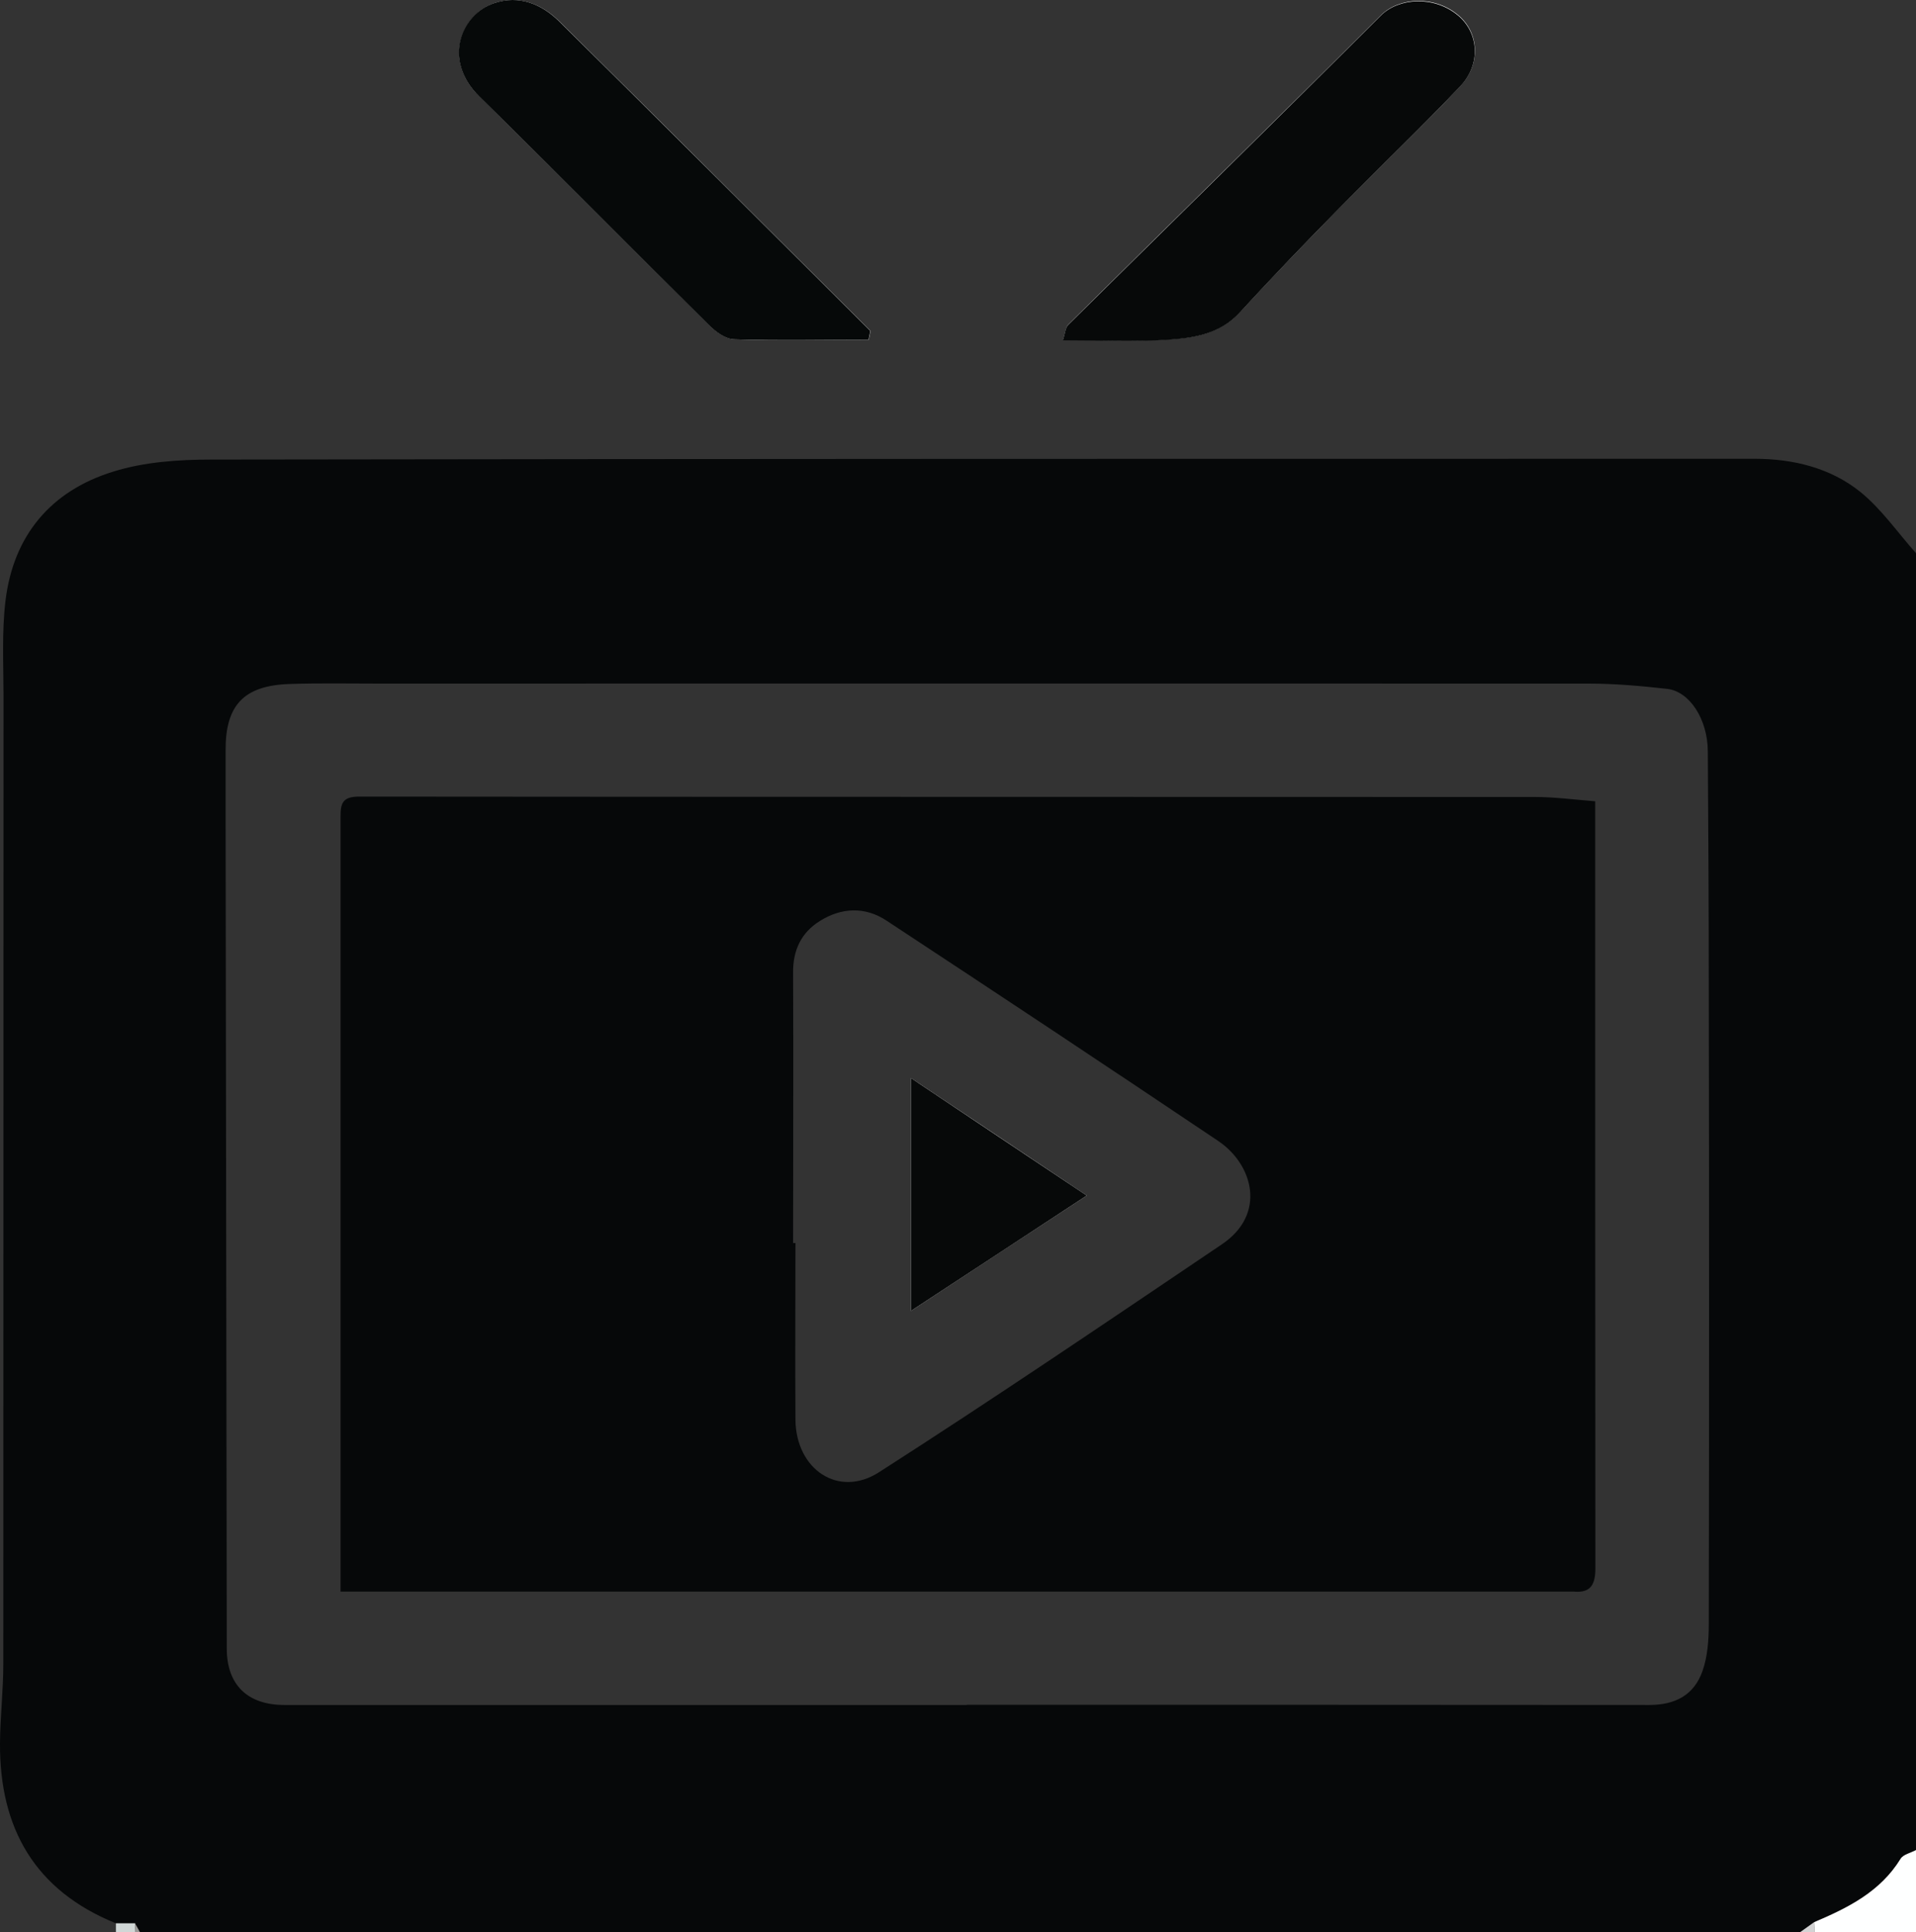
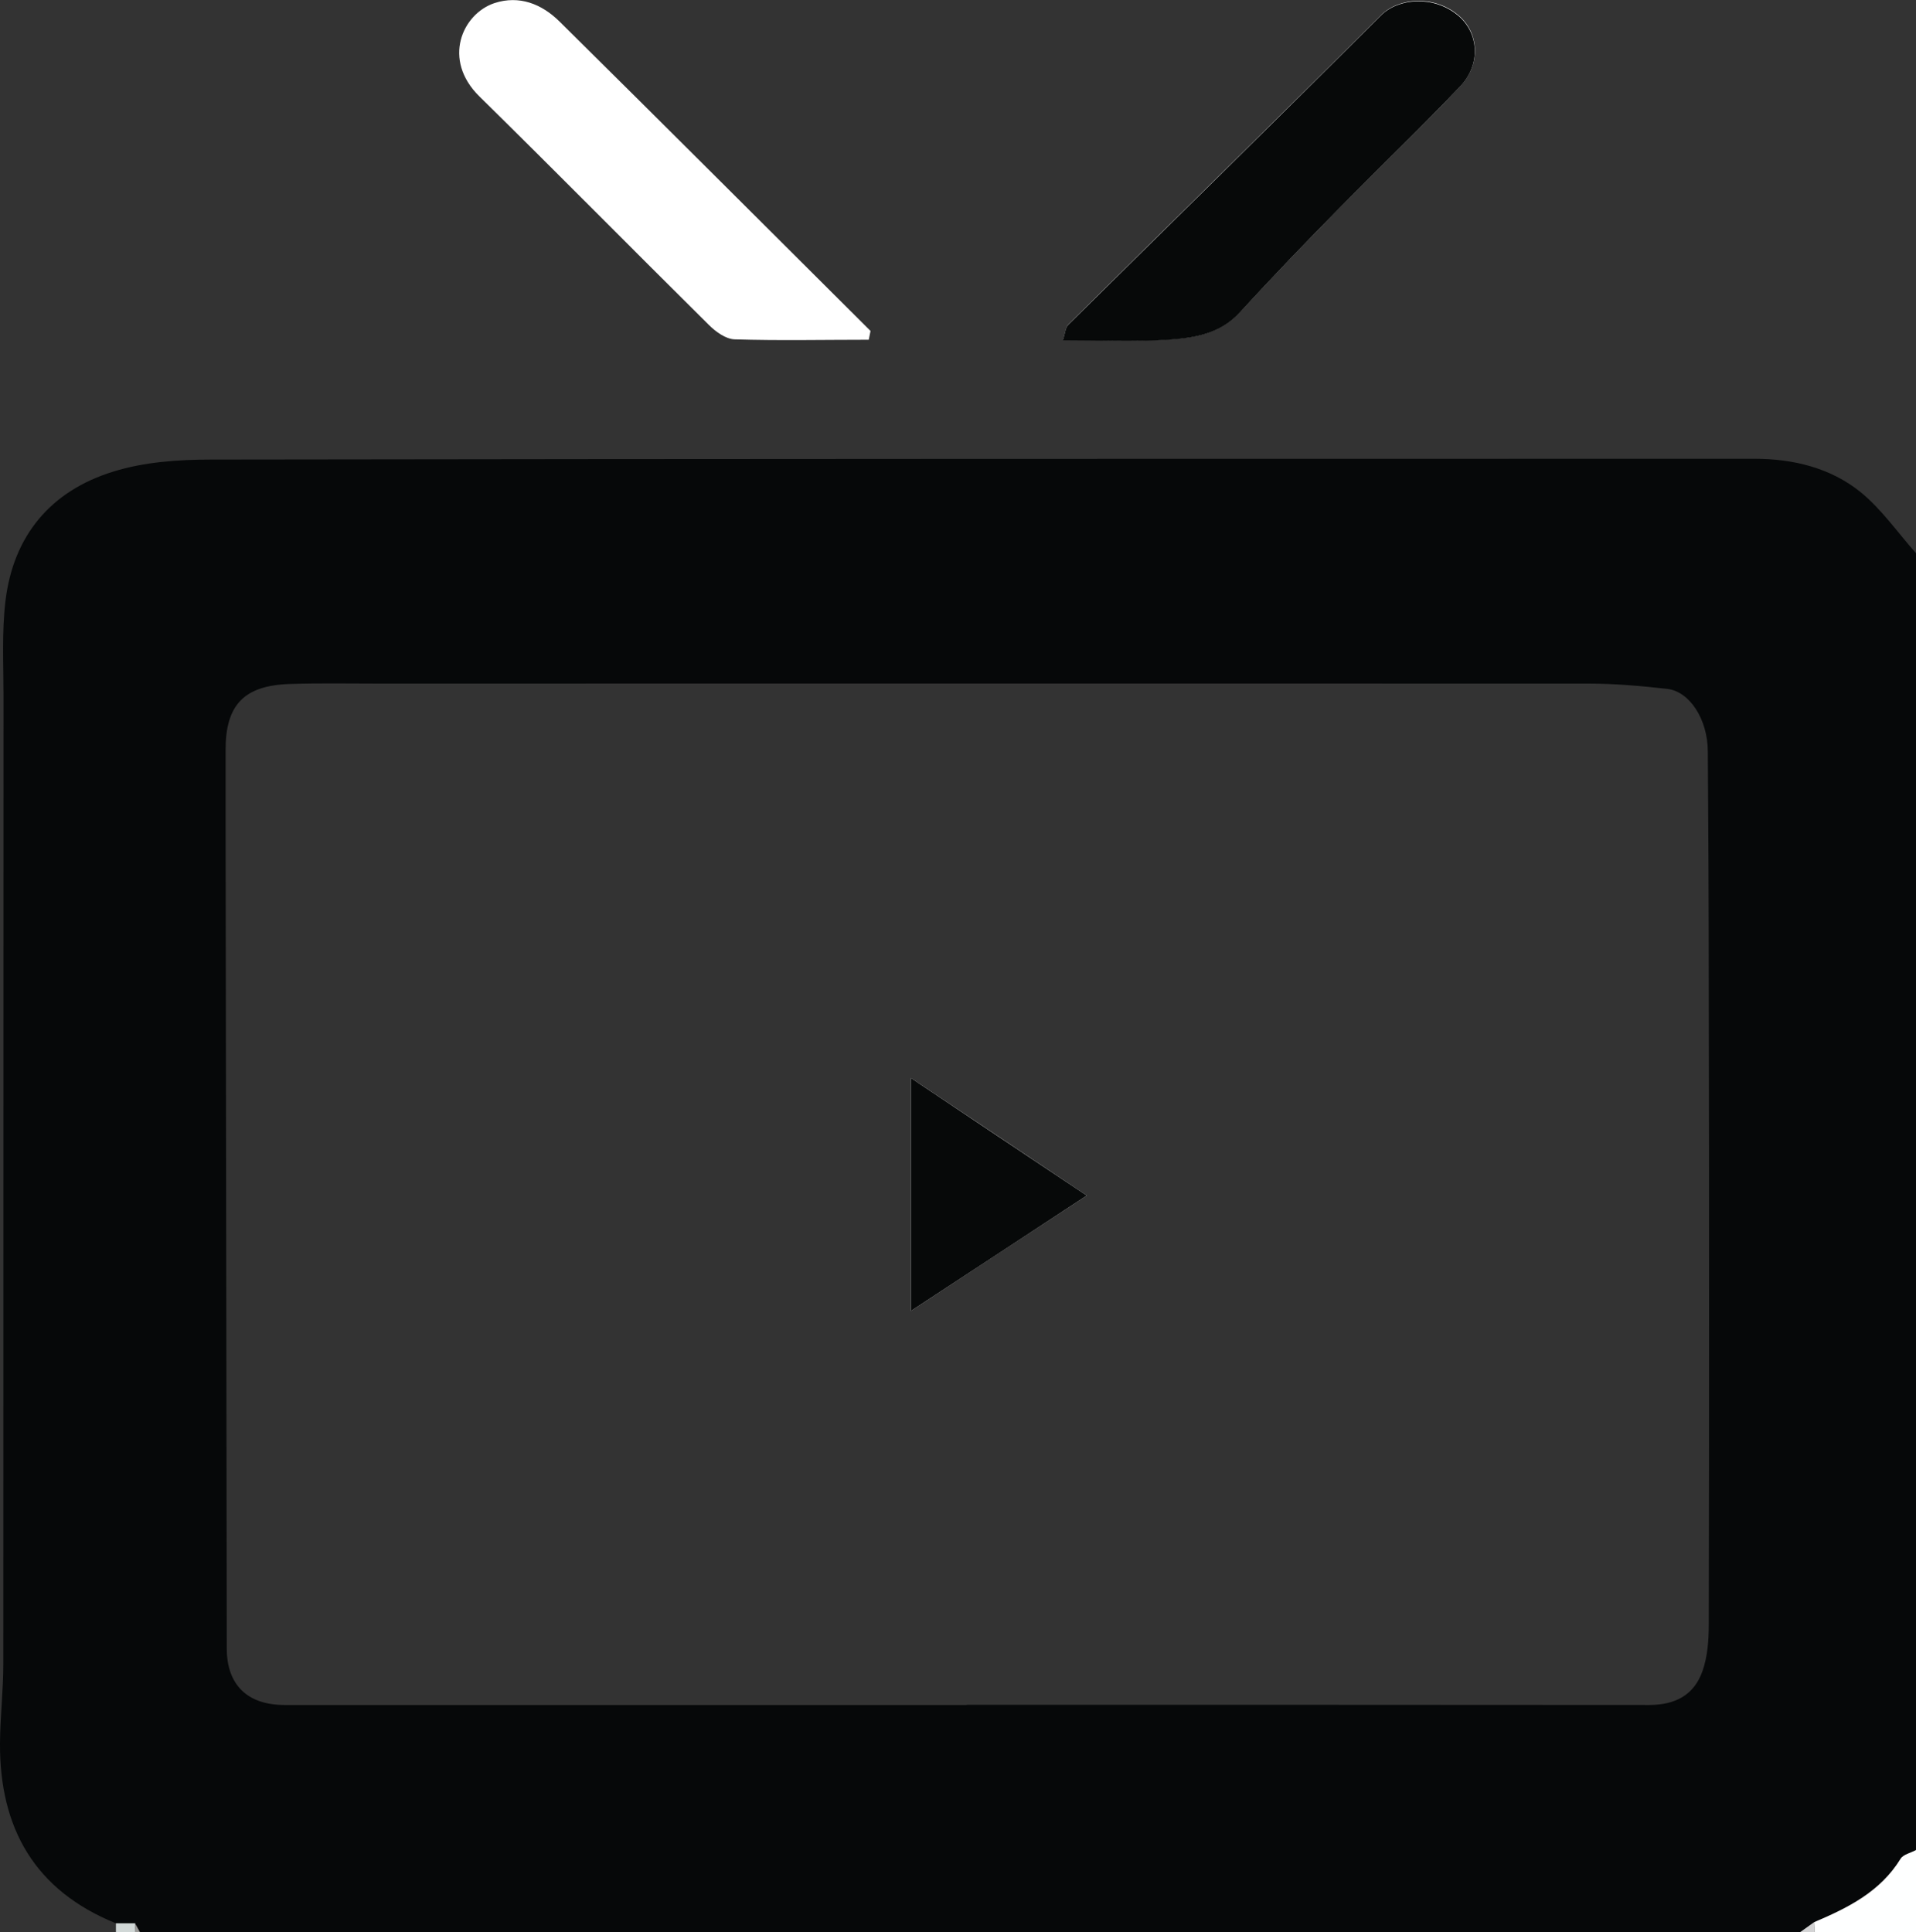
<svg xmlns="http://www.w3.org/2000/svg" id="Layer_2" viewBox="0 0 98.01 98.85">
  <rect x="0" y="0" width="98.01" height="98.85" fill="#333333" stroke="none" />
  <defs>
    <style>.cls-1{fill:#060909;}.cls-2{fill:#060809;}.cls-3{fill:#fff;}.cls-4{fill:#feffff;}.cls-5{fill:#7e7f7f;}.cls-6{fill:#d0d7d6;}.cls-7{fill:#d3d3d4;}.cls-8{fill:#070909;}.cls-9{fill:#9a9997;}</style>
  </defs>
  <g id="Layer_1-2">
    <path class="cls-2" d="m92.07,98.85H7.17c-.09-.15-.18-.3-.26-.46-.33,0-.65,0-.98,0C1.78,96.71-.03,93.52,0,89.16c.01-1.35.17-2.7.17-4.06.01-16.5,0-33.01.01-49.51,0-1.62-.09-3.26.1-4.85.4-3.35,2.33-5.63,5.5-6.61,1.59-.5,3.35-.62,5.03-.62,26.31-.04,52.63-.04,78.94-.04,1.97,0,3.88.46,5.42,1.7,1.08.88,1.9,2.07,2.84,3.13v66.36c-.27.15-.66.22-.79.45-1.04,1.69-2.69,2.5-4.42,3.24-.24.17-.49.35-.73.52Zm-42.6-11.64c11.63,0,23.26,0,34.89.01,1.34,0,2.3-.51,2.73-1.74.26-.74.32-1.59.32-2.38.02-10.81.02-21.62,0-32.43,0-4.08-.02-8.17-.05-12.25-.01-1.61-.92-3.05-2.08-3.18-1.33-.15-2.68-.27-4.02-.27-20.62-.01-41.25,0-61.87,0-1.53,0-3.05-.03-4.58.02-2.34.08-3.28,1.08-3.27,3.4,0,1.16,0,2.31,0,3.47.02,14.16.04,28.31.06,42.47,0,1.86,1.06,2.89,2.95,2.89,11.63,0,23.26,0,34.89,0Z" />
    <path class="cls-3" d="m44.44,17.38c.03-.15.06-.3.09-.45-5.3-5.28-10.59-10.57-15.91-15.83-.9-.89-2.05-1.36-3.33-.94-1.64.55-2.69,2.89-.76,4.78,3.94,3.87,7.81,7.8,11.73,11.68.35.35.86.72,1.31.74,2.29.07,4.58.02,6.88.02Zm9.93.01c1.92,0,3.66.08,5.38-.03,1.34-.08,2.68-.29,3.7-1.41,1.7-1.86,3.46-3.67,5.22-5.47,2-2.04,4.09-4,6.04-6.09,1.06-1.13.94-2.74-.12-3.62-1.22-1.02-3.03-.91-3.95.01-5.3,5.3-10.66,10.54-15.99,15.82-.14.14-.15.42-.27.78Z" />
    <path class="cls-4" d="m92.8,98.33c1.72-.73,3.38-1.55,4.42-3.24.14-.23.52-.3.79-.45v4.21h-5.2c0-.17,0-.35-.01-.52Z" />
    <path class="cls-6" d="m5.93,98.85c0-.15,0-.31,0-.46.33,0,.65,0,.98,0,0,.15.01.3.02.46h-.99Z" />
-     <path class="cls-7" d="m92.8,98.33c0,.17,0,.35.01.52h-.74c.24-.17.49-.35.73-.52Z" />
+     <path class="cls-7" d="m92.8,98.33c0,.17,0,.35.01.52h-.74c.24-.17.49-.35.73-.52" />
    <path class="cls-9" d="m6.92,98.85c0-.15-.01-.3-.02-.46.09.15.18.3.26.46h-.25Z" />
-     <path class="cls-1" d="m44.44,17.38c-2.29,0-4.59.05-6.88-.02-.45-.01-.96-.39-1.31-.74-3.92-3.88-7.79-7.81-11.73-11.68-1.93-1.9-.89-4.24.76-4.78,1.28-.43,2.43.05,3.33.94,5.32,5.26,10.61,10.55,15.91,15.83-.03.15-.06.3-.09.45Z" />
    <path class="cls-8" d="m54.37,17.4c.12-.36.13-.64.27-.78,5.33-5.27,10.69-10.52,15.99-15.82.92-.92,2.73-1.03,3.95-.01,1.06.88,1.19,2.49.12,3.62-1.96,2.08-4.04,4.05-6.04,6.09-1.77,1.8-3.52,3.61-5.22,5.47-1.02,1.12-2.36,1.32-3.7,1.41-1.72.11-3.45.03-5.38.03Z" />
-     <path class="cls-2" d="m80.14,81.42H17.42c0-13.33,0-26.49,0-39.64,0-.67.09-1.03.95-1.03,20.05.02,40.09.01,60.14.02.98,0,1.96.13,3.09.22,0,.5,0,.99,0,1.47,0,12.58,0,25.17.01,37.75,0,.8-.2,1.29-1.1,1.21-.12,0-.23,0-.35,0Zm-39.56-17.83s.07,0,.11,0c0,3.01-.02,6.02,0,9.03.02,2.55,2.2,4.03,4.28,2.69,5.91-3.79,11.72-7.73,17.54-11.66,2.28-1.54,1.6-4.07-.19-5.28-5.64-3.79-11.31-7.55-16.98-11.28-1.09-.72-2.3-.67-3.41.03-.94.59-1.37,1.48-1.36,2.63.02,4.62,0,9.23,0,13.85Z" />
-     <path class="cls-5" d="m80.14,81.42c.12,0,.23,0,.35,0-.12,0-.23,0-.35,0Z" />
    <path class="cls-3" d="m55.59,61.16c-3.05-2.04-5.97-4-8.99-6.01v11.91c2.98-1.96,5.9-3.88,8.99-5.9Z" />
    <path class="cls-8" d="m55.59,61.16c-3.08,2.02-6.01,3.94-8.99,5.9v-11.91c3.01,2.02,5.93,3.97,8.99,6.01Z" />
  </g>
</svg>